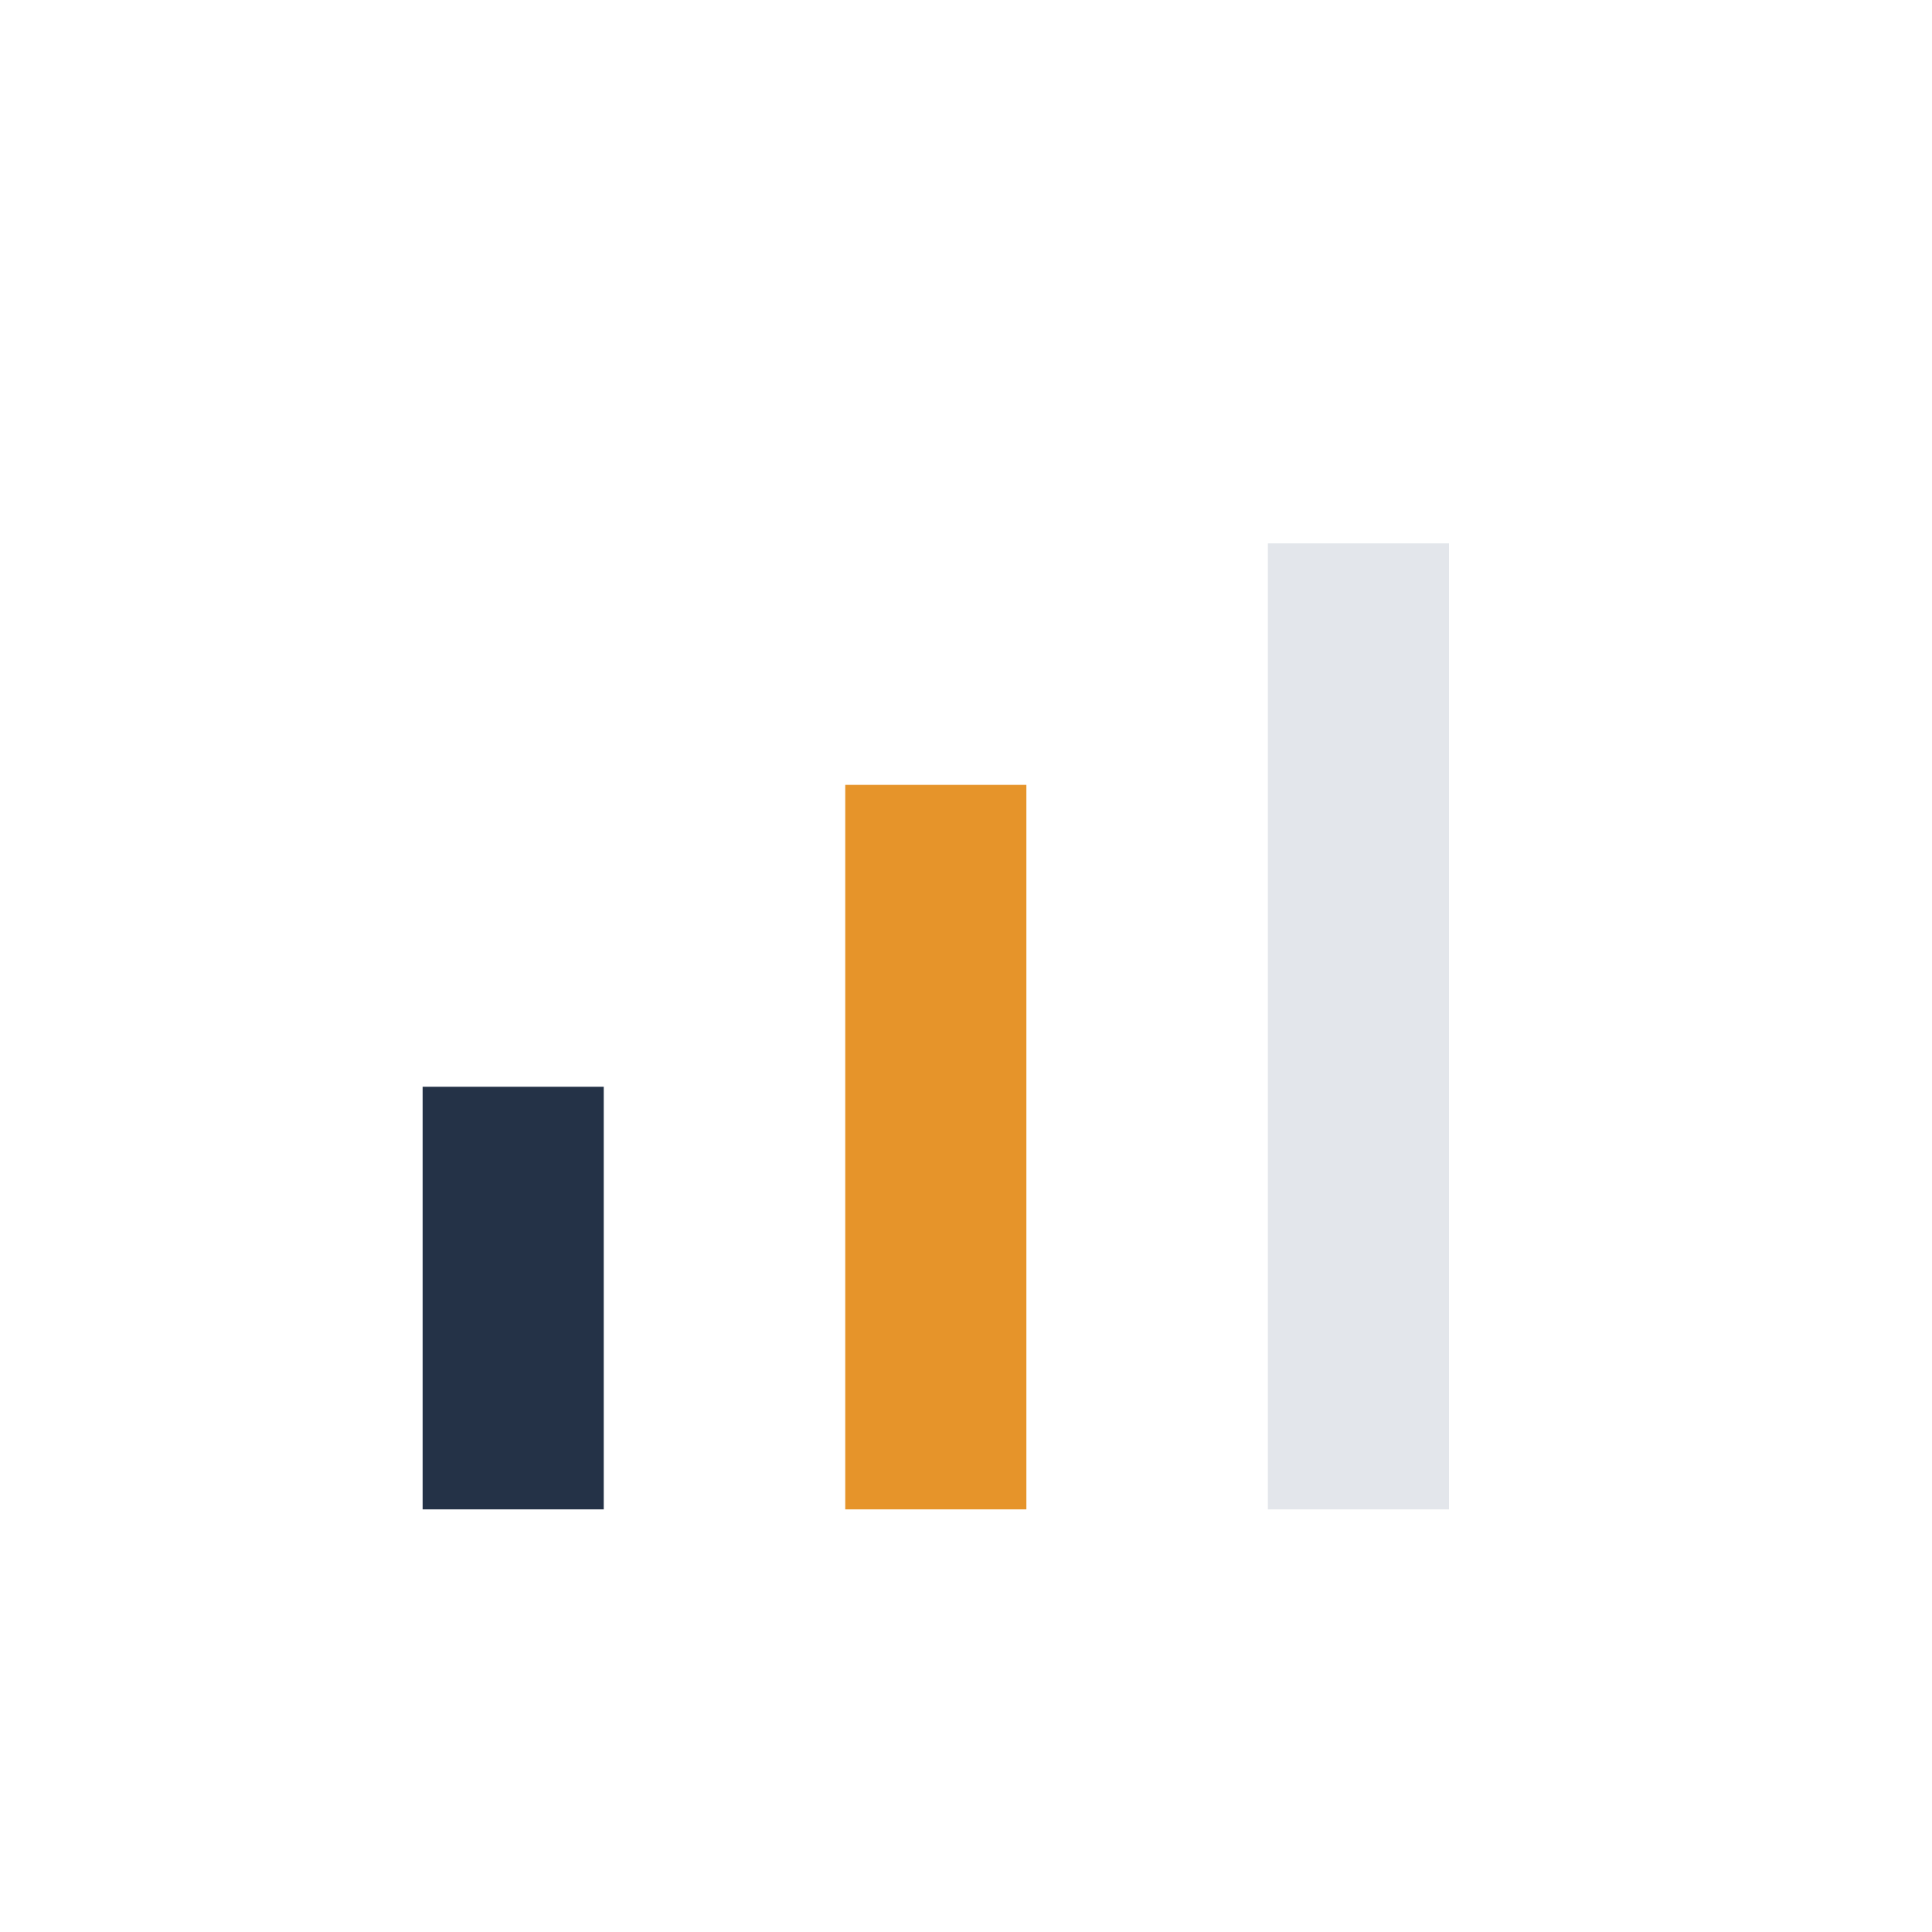
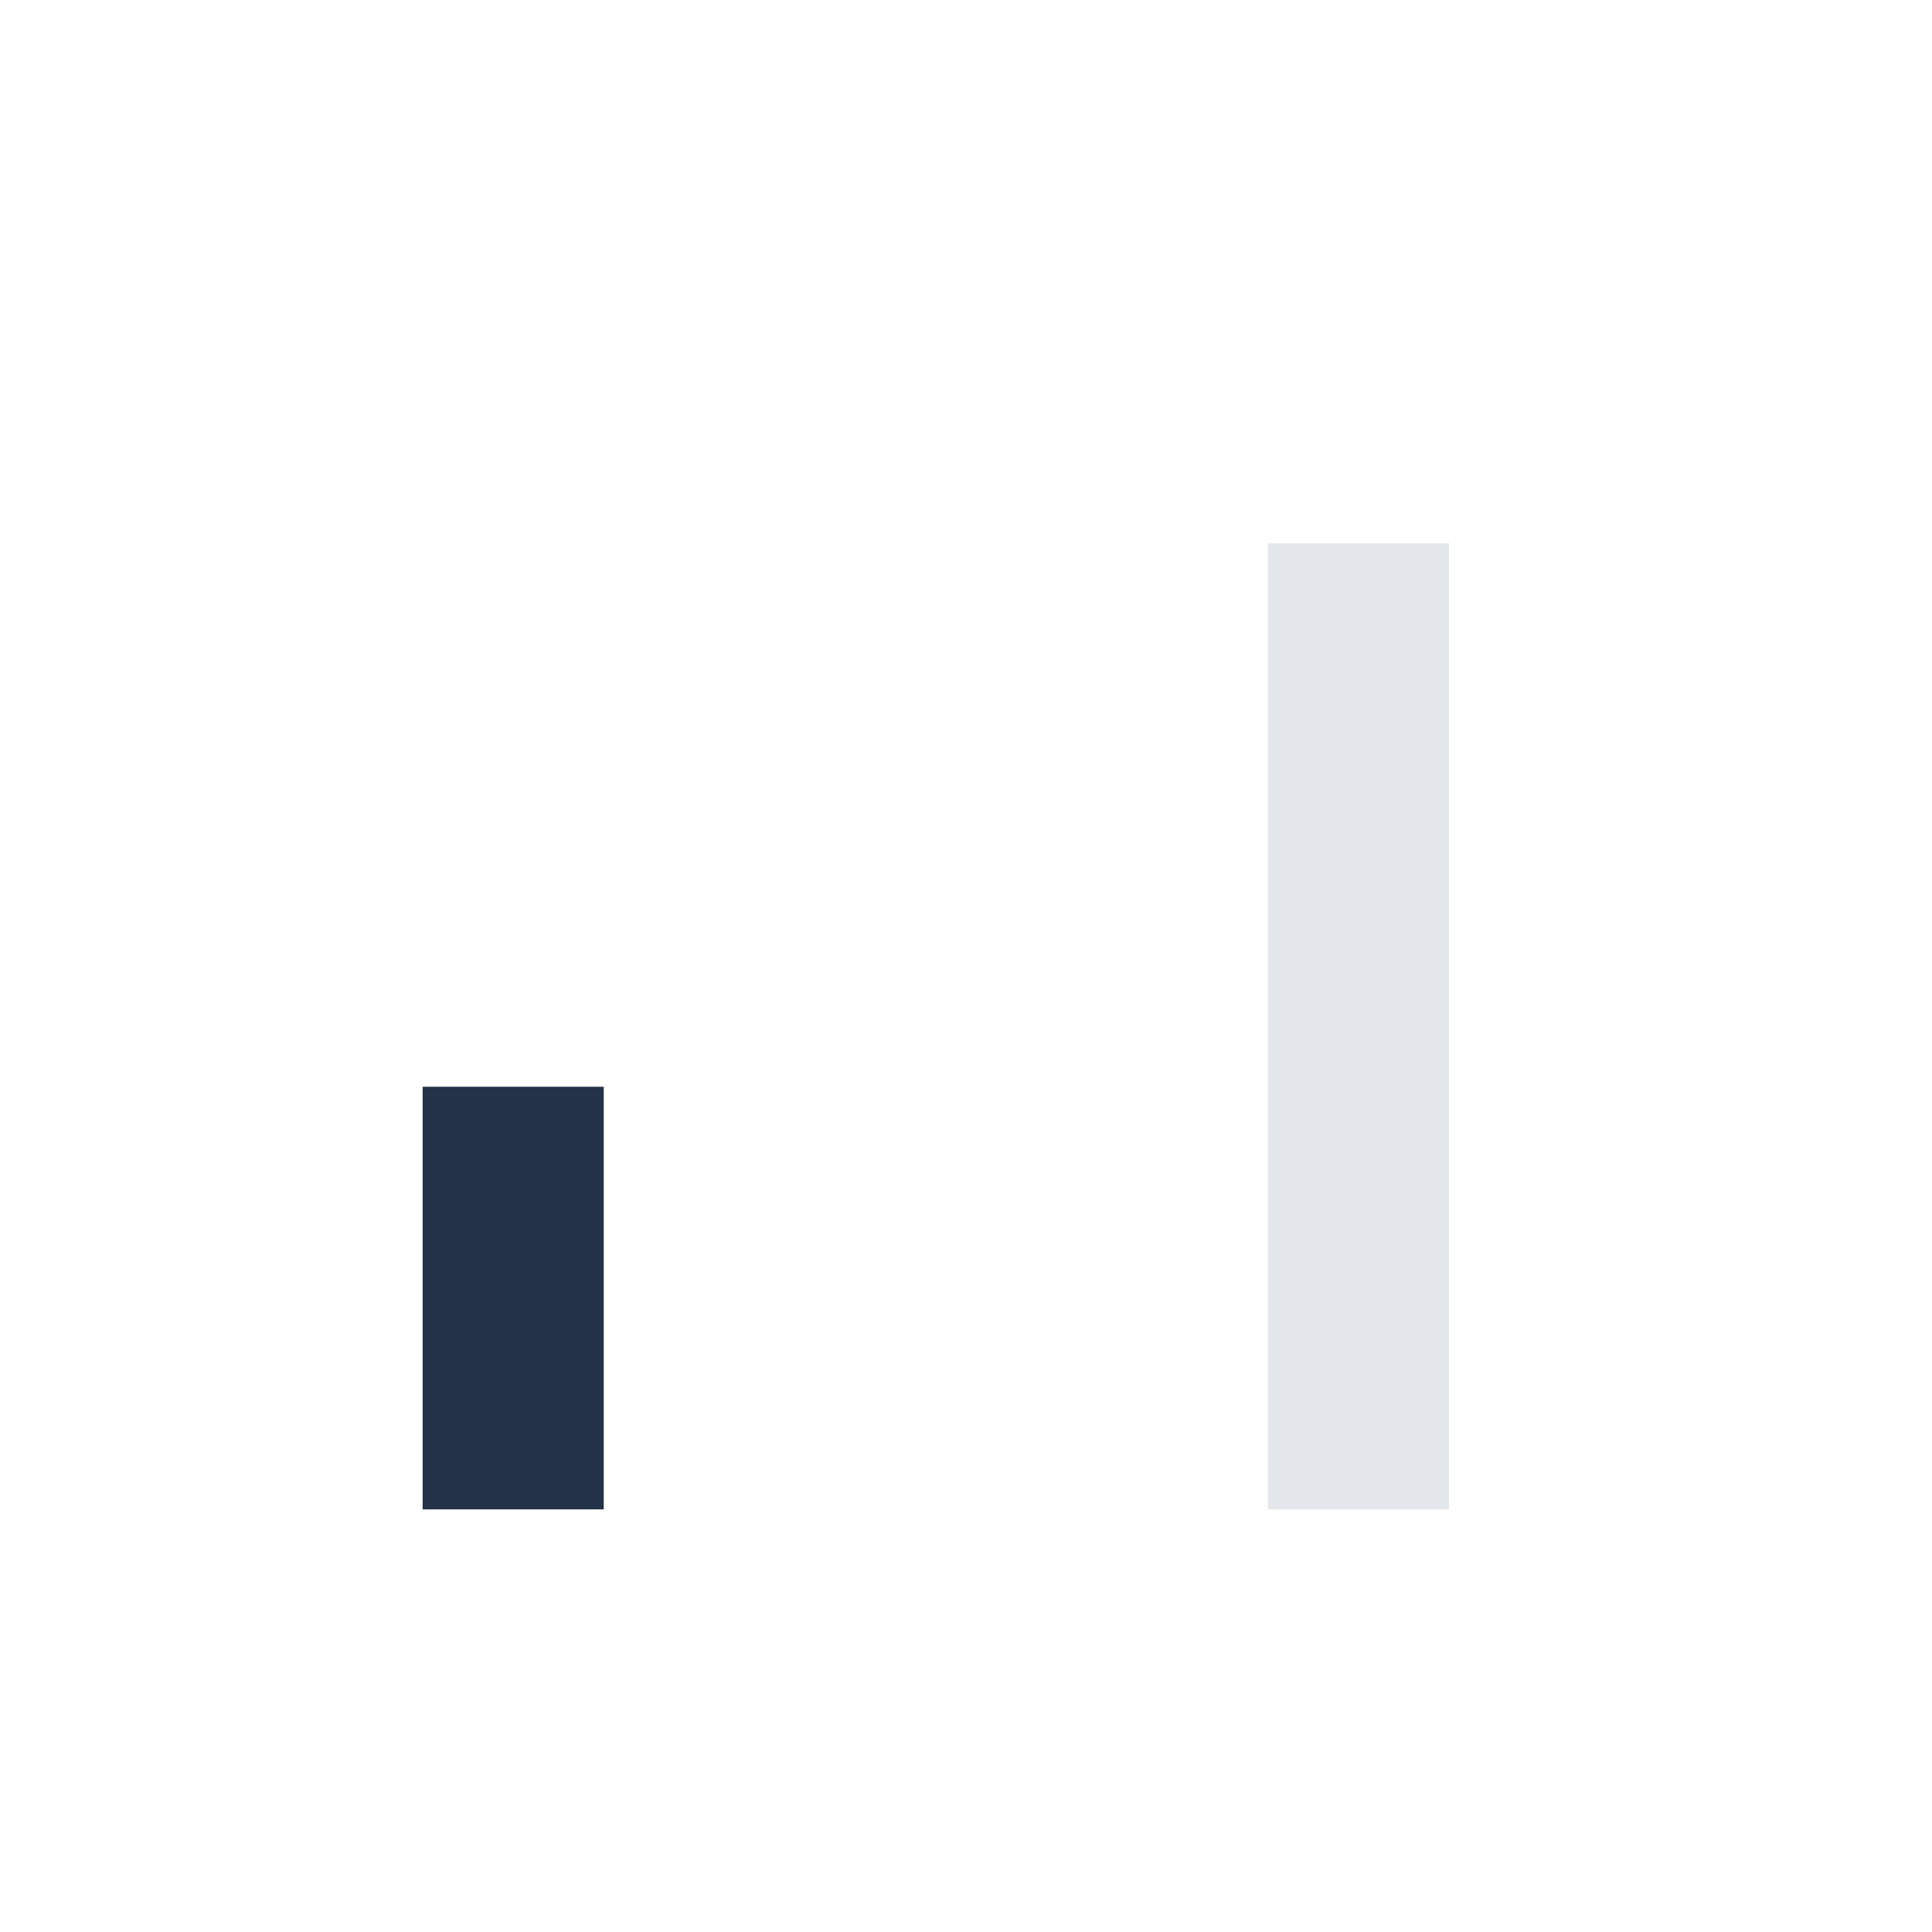
<svg xmlns="http://www.w3.org/2000/svg" width="32" height="32" viewBox="0 0 32 32">
  <rect x="7" y="18" width="3" height="7" fill="#243247" />
-   <rect x="14" y="13" width="3" height="12" fill="#E6942A" />
  <rect x="21" y="9" width="3" height="16" fill="#E3E6EB" />
</svg>